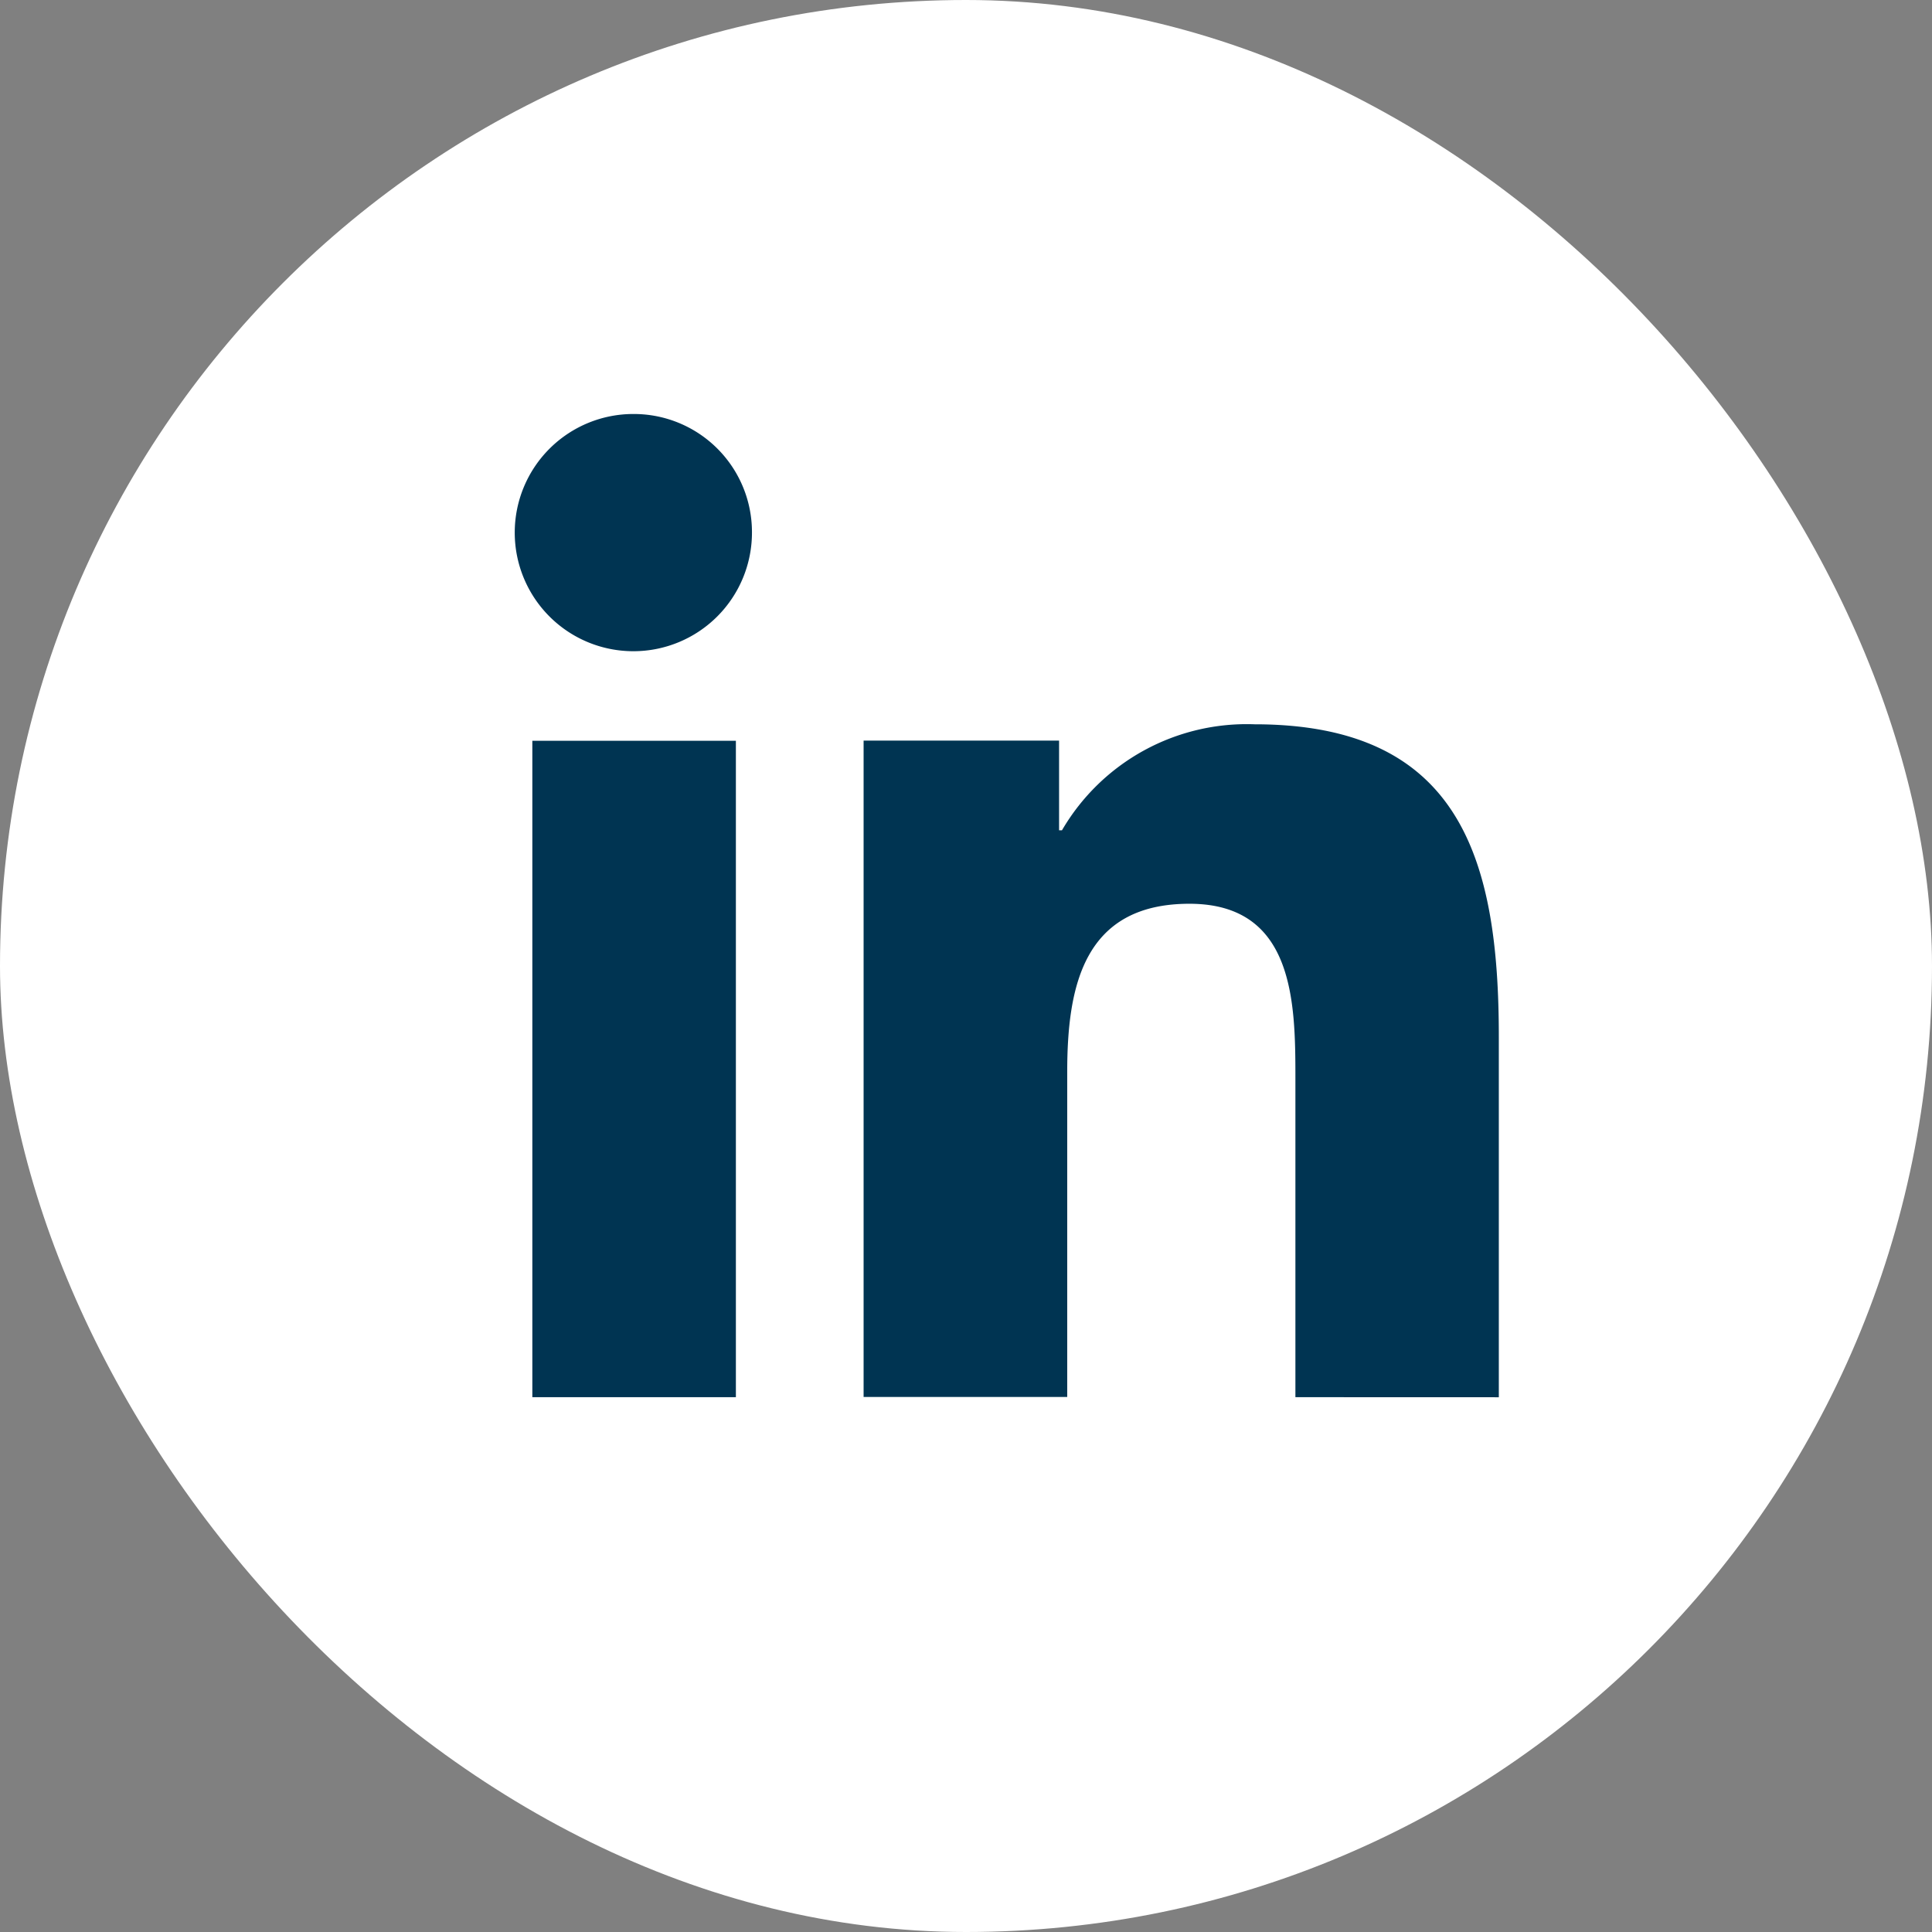
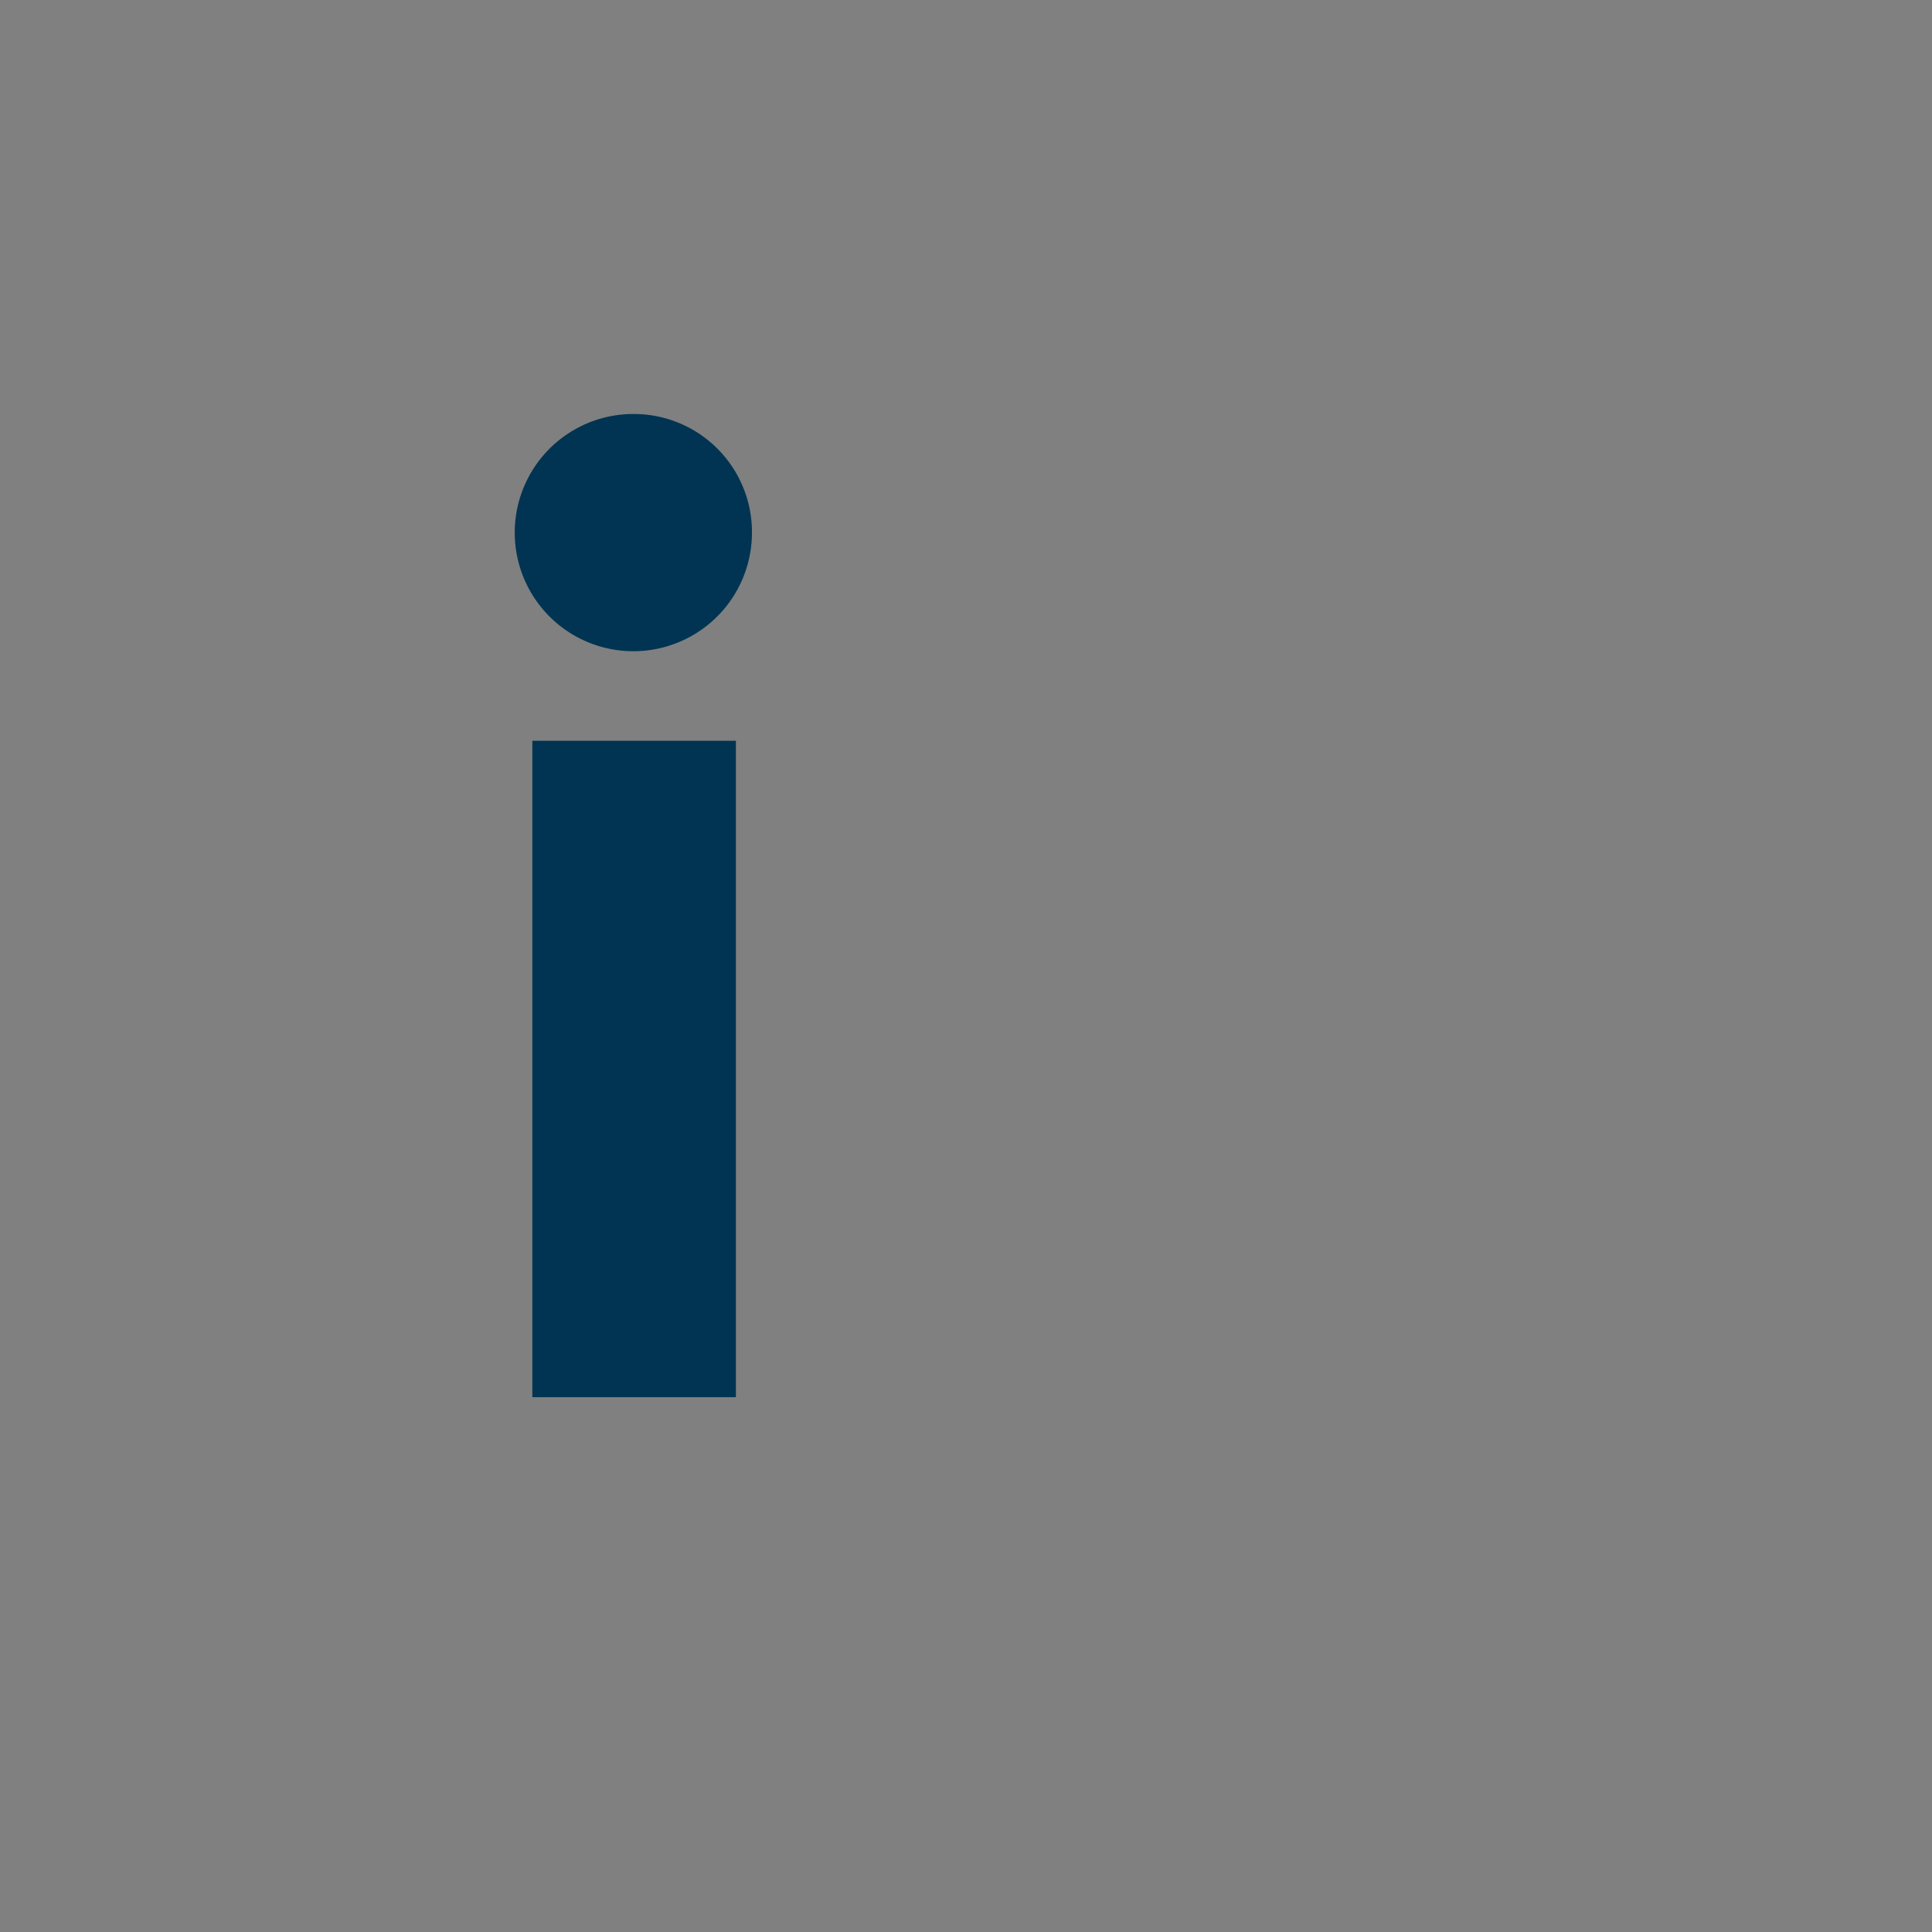
<svg xmlns="http://www.w3.org/2000/svg" width="28" height="28" viewBox="0 0 28 28">
  <rect x="0" y="0" width="28" height="28" fill="#808080" stroke="none" />
  <g id="LI" transform="translate(0.476 0)">
-     <rect id="Rectangle_19" data-name="Rectangle 19" width="28" height="28" rx="14" transform="translate(-0.476 0)" fill="#fff" />
    <g id="linkedin_3_" data-name="linkedin (3)" transform="translate(7 6)">
-       <path id="Tracé_126" data-name="Tracé 126" d="M17.695,17.327h0V12.1c0-2.557-.55-4.526-3.539-4.526A3.1,3.1,0,0,0,11.364,9.11h-.042v-1.3H8.489v9.513H11.44V12.615c0-1.24.235-2.44,1.771-2.44,1.513,0,1.536,1.415,1.536,2.519v4.632Z" transform="translate(-3.449 -3.077)" fill="#003452" />
      <path id="Tracé_127" data-name="Tracé 127" d="M.4,7.977H3.35V17.49H.4Z" transform="translate(-0.161 -3.241)" fill="#003452" />
      <path id="Tracé_128" data-name="Tracé 128" d="M1.711,0A1.719,1.719,0,1,0,3.422,1.711,1.712,1.712,0,0,0,1.711,0Z" fill="#003452" />
    </g>
  </g>
</svg>